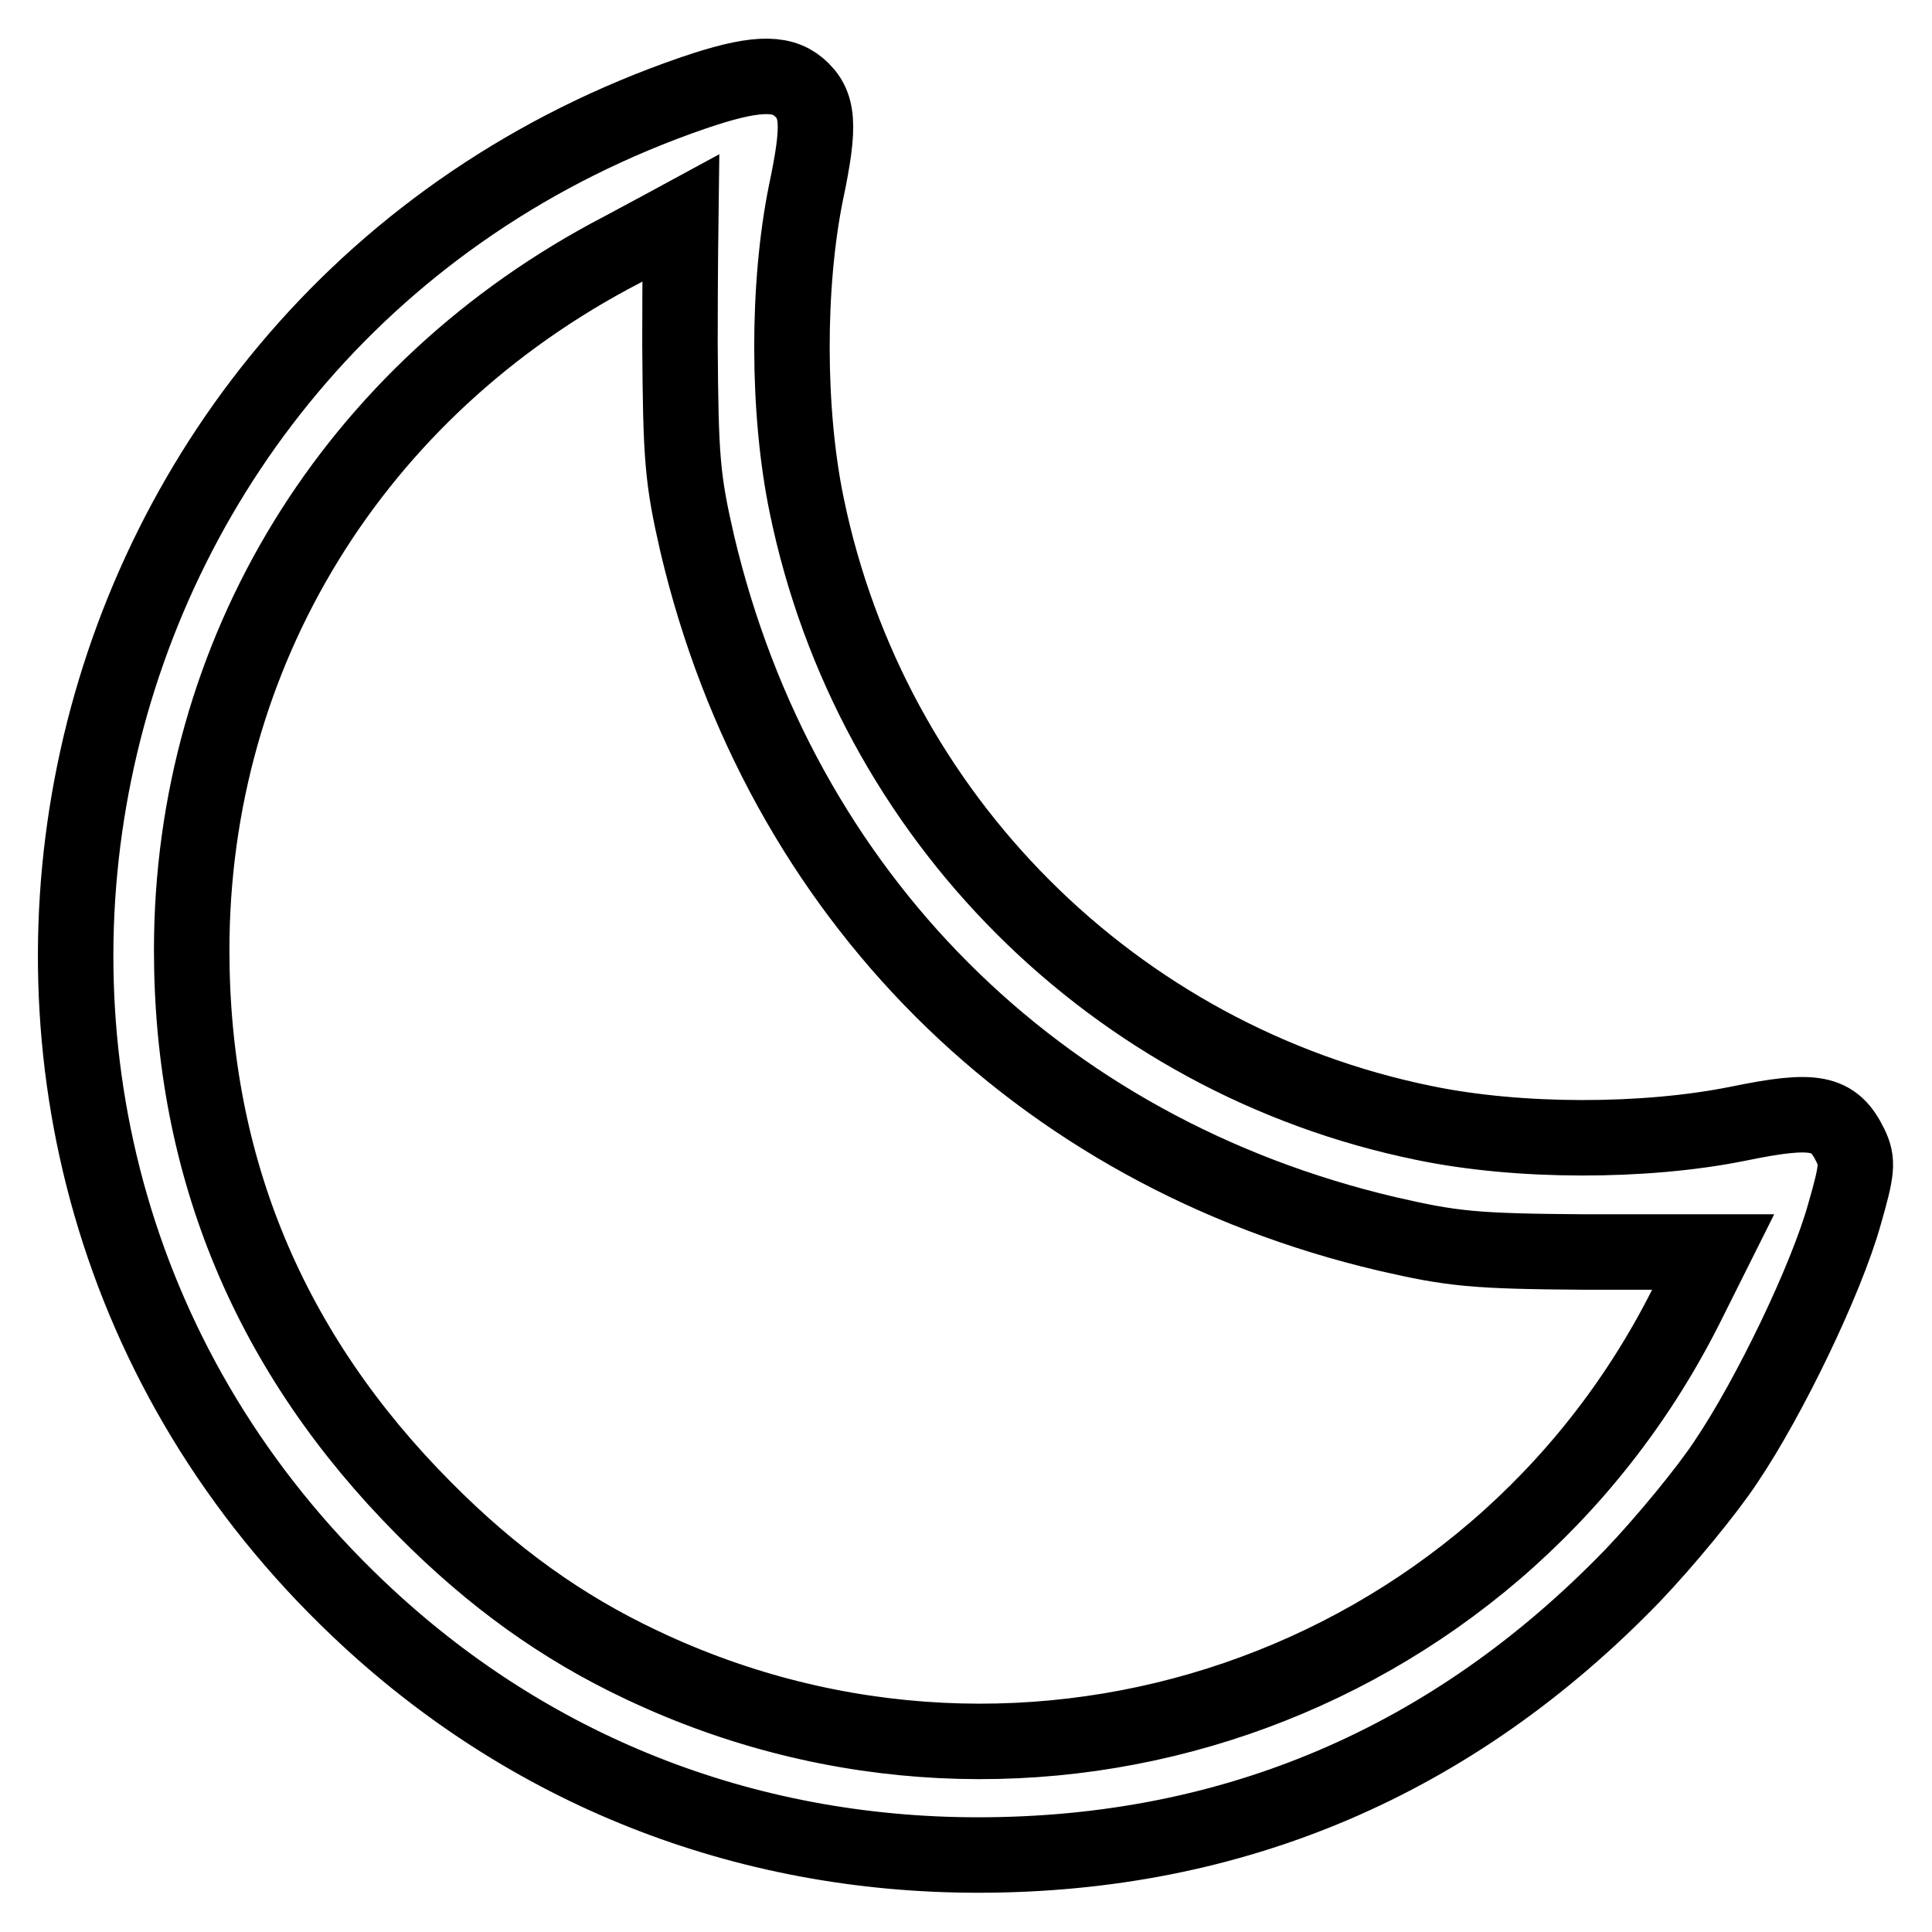
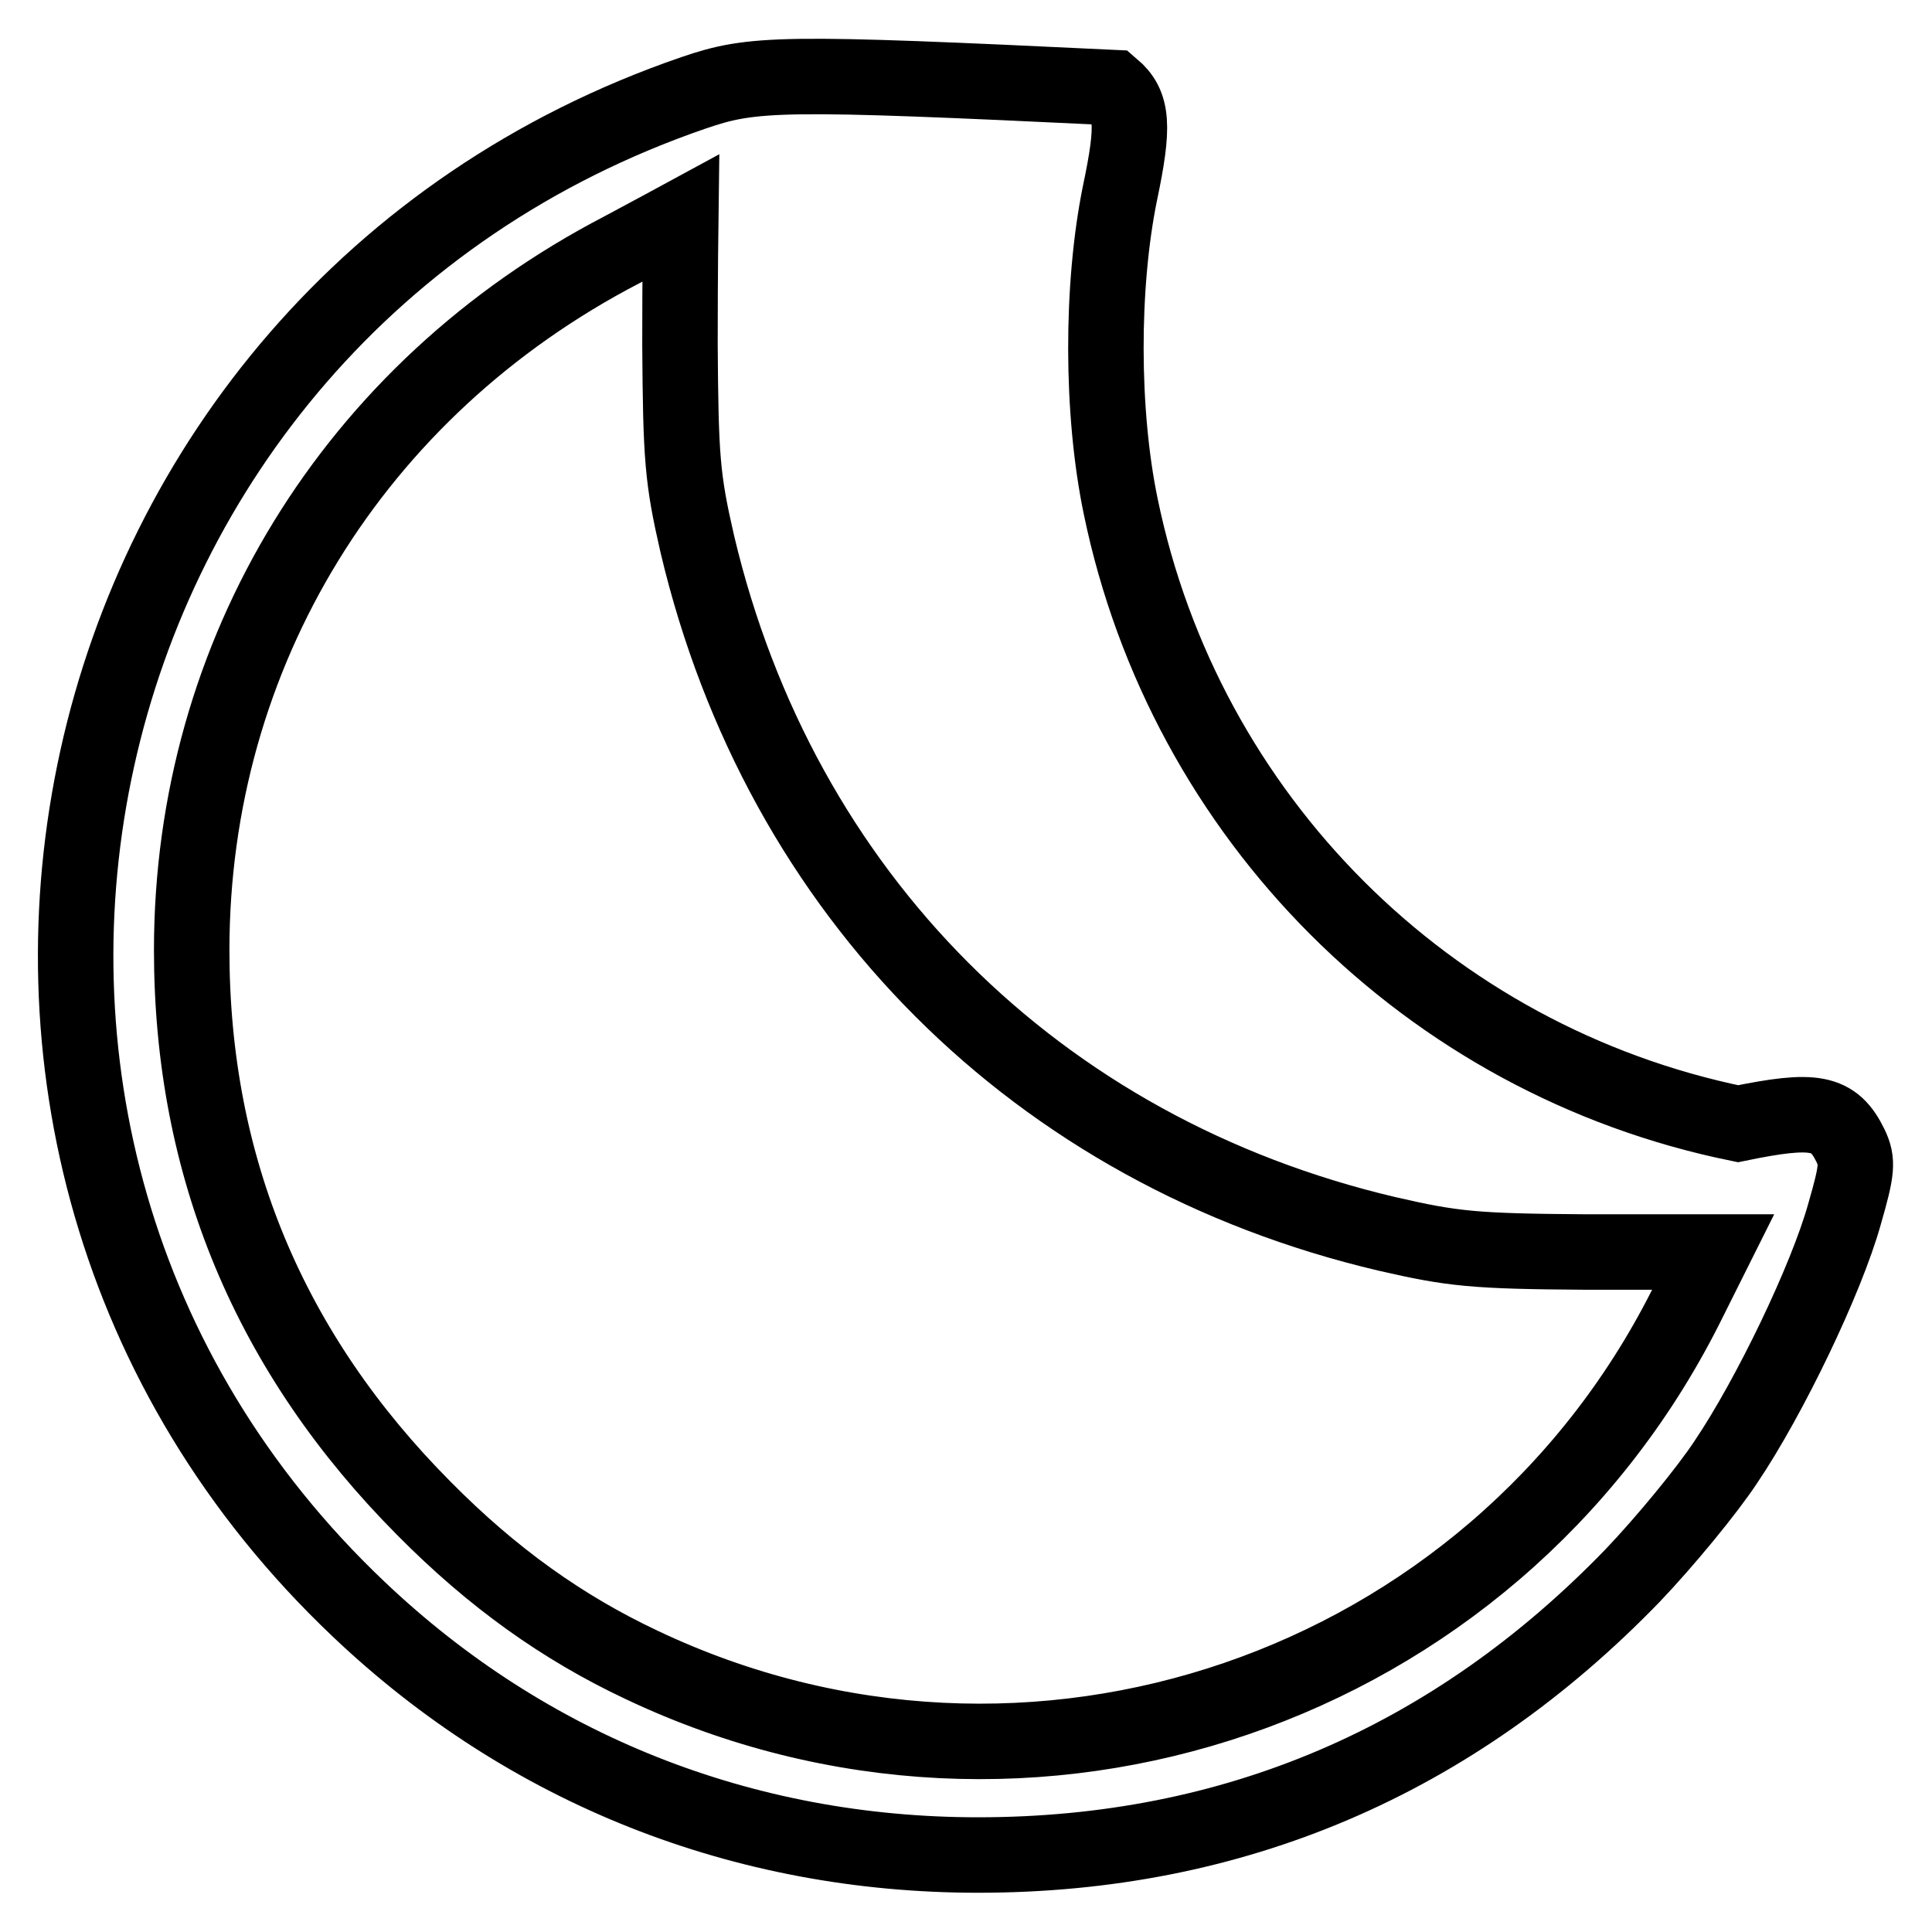
<svg xmlns="http://www.w3.org/2000/svg" version="1.1" x="0px" y="0px" viewBox="0 0 256 256" enable-background="new 0 0 256 256" xml:space="preserve">
  <g>
    <g>
      <g>
-         <path stroke-width="10" fill-opacity="0" stroke="#000000" d="M91.9,12.3C6,41.8-18.1,151,47.5,213.2c22.4,21.3,51,32.6,82.1,32.6c33.8,0,62.9-12.4,86.7-37c4.3-4.5,9.9-11.3,12.4-15.1c5.8-8.6,13.3-24.2,15.7-32.8c1.7-5.9,1.8-7,0.8-9.1c-2.2-4.5-4.7-5-14.9-2.9c-12.4,2.5-29.1,2.5-41.6-0.1c-41.1-8.4-73.3-40.6-81.8-81.8c-2.6-12.5-2.6-29.2-0.1-41.5c1.9-9,1.7-11.7-1-14C103.4,9.5,99.8,9.6,91.9,12.3z M90.1,45.6c0.1,15.1,0.3,17.8,2.3,26.5c11,46.5,45,80.5,91.4,91.4c8.7,2,11.5,2.3,26.4,2.4H227l-3.7,7.4c-25.6,50.6-86.9,71.7-138.3,47.3c-10.4-4.9-19.7-11.5-28.8-20.7c-20.4-20.5-30.8-45.2-30.8-74c0-39.3,21.4-74.3,57-92.8c4.3-2.3,7.8-4.2,7.8-4.2S90.1,36.4,90.1,45.6z" />
+         <path stroke-width="10" fill-opacity="0" stroke="#000000" d="M91.9,12.3C6,41.8-18.1,151,47.5,213.2c22.4,21.3,51,32.6,82.1,32.6c33.8,0,62.9-12.4,86.7-37c4.3-4.5,9.9-11.3,12.4-15.1c5.8-8.6,13.3-24.2,15.7-32.8c1.7-5.9,1.8-7,0.8-9.1c-2.2-4.5-4.7-5-14.9-2.9c-41.1-8.4-73.3-40.6-81.8-81.8c-2.6-12.5-2.6-29.2-0.1-41.5c1.9-9,1.7-11.7-1-14C103.4,9.5,99.8,9.6,91.9,12.3z M90.1,45.6c0.1,15.1,0.3,17.8,2.3,26.5c11,46.5,45,80.5,91.4,91.4c8.7,2,11.5,2.3,26.4,2.4H227l-3.7,7.4c-25.6,50.6-86.9,71.7-138.3,47.3c-10.4-4.9-19.7-11.5-28.8-20.7c-20.4-20.5-30.8-45.2-30.8-74c0-39.3,21.4-74.3,57-92.8c4.3-2.3,7.8-4.2,7.8-4.2S90.1,36.4,90.1,45.6z" />
      </g>
    </g>
  </g>
</svg>